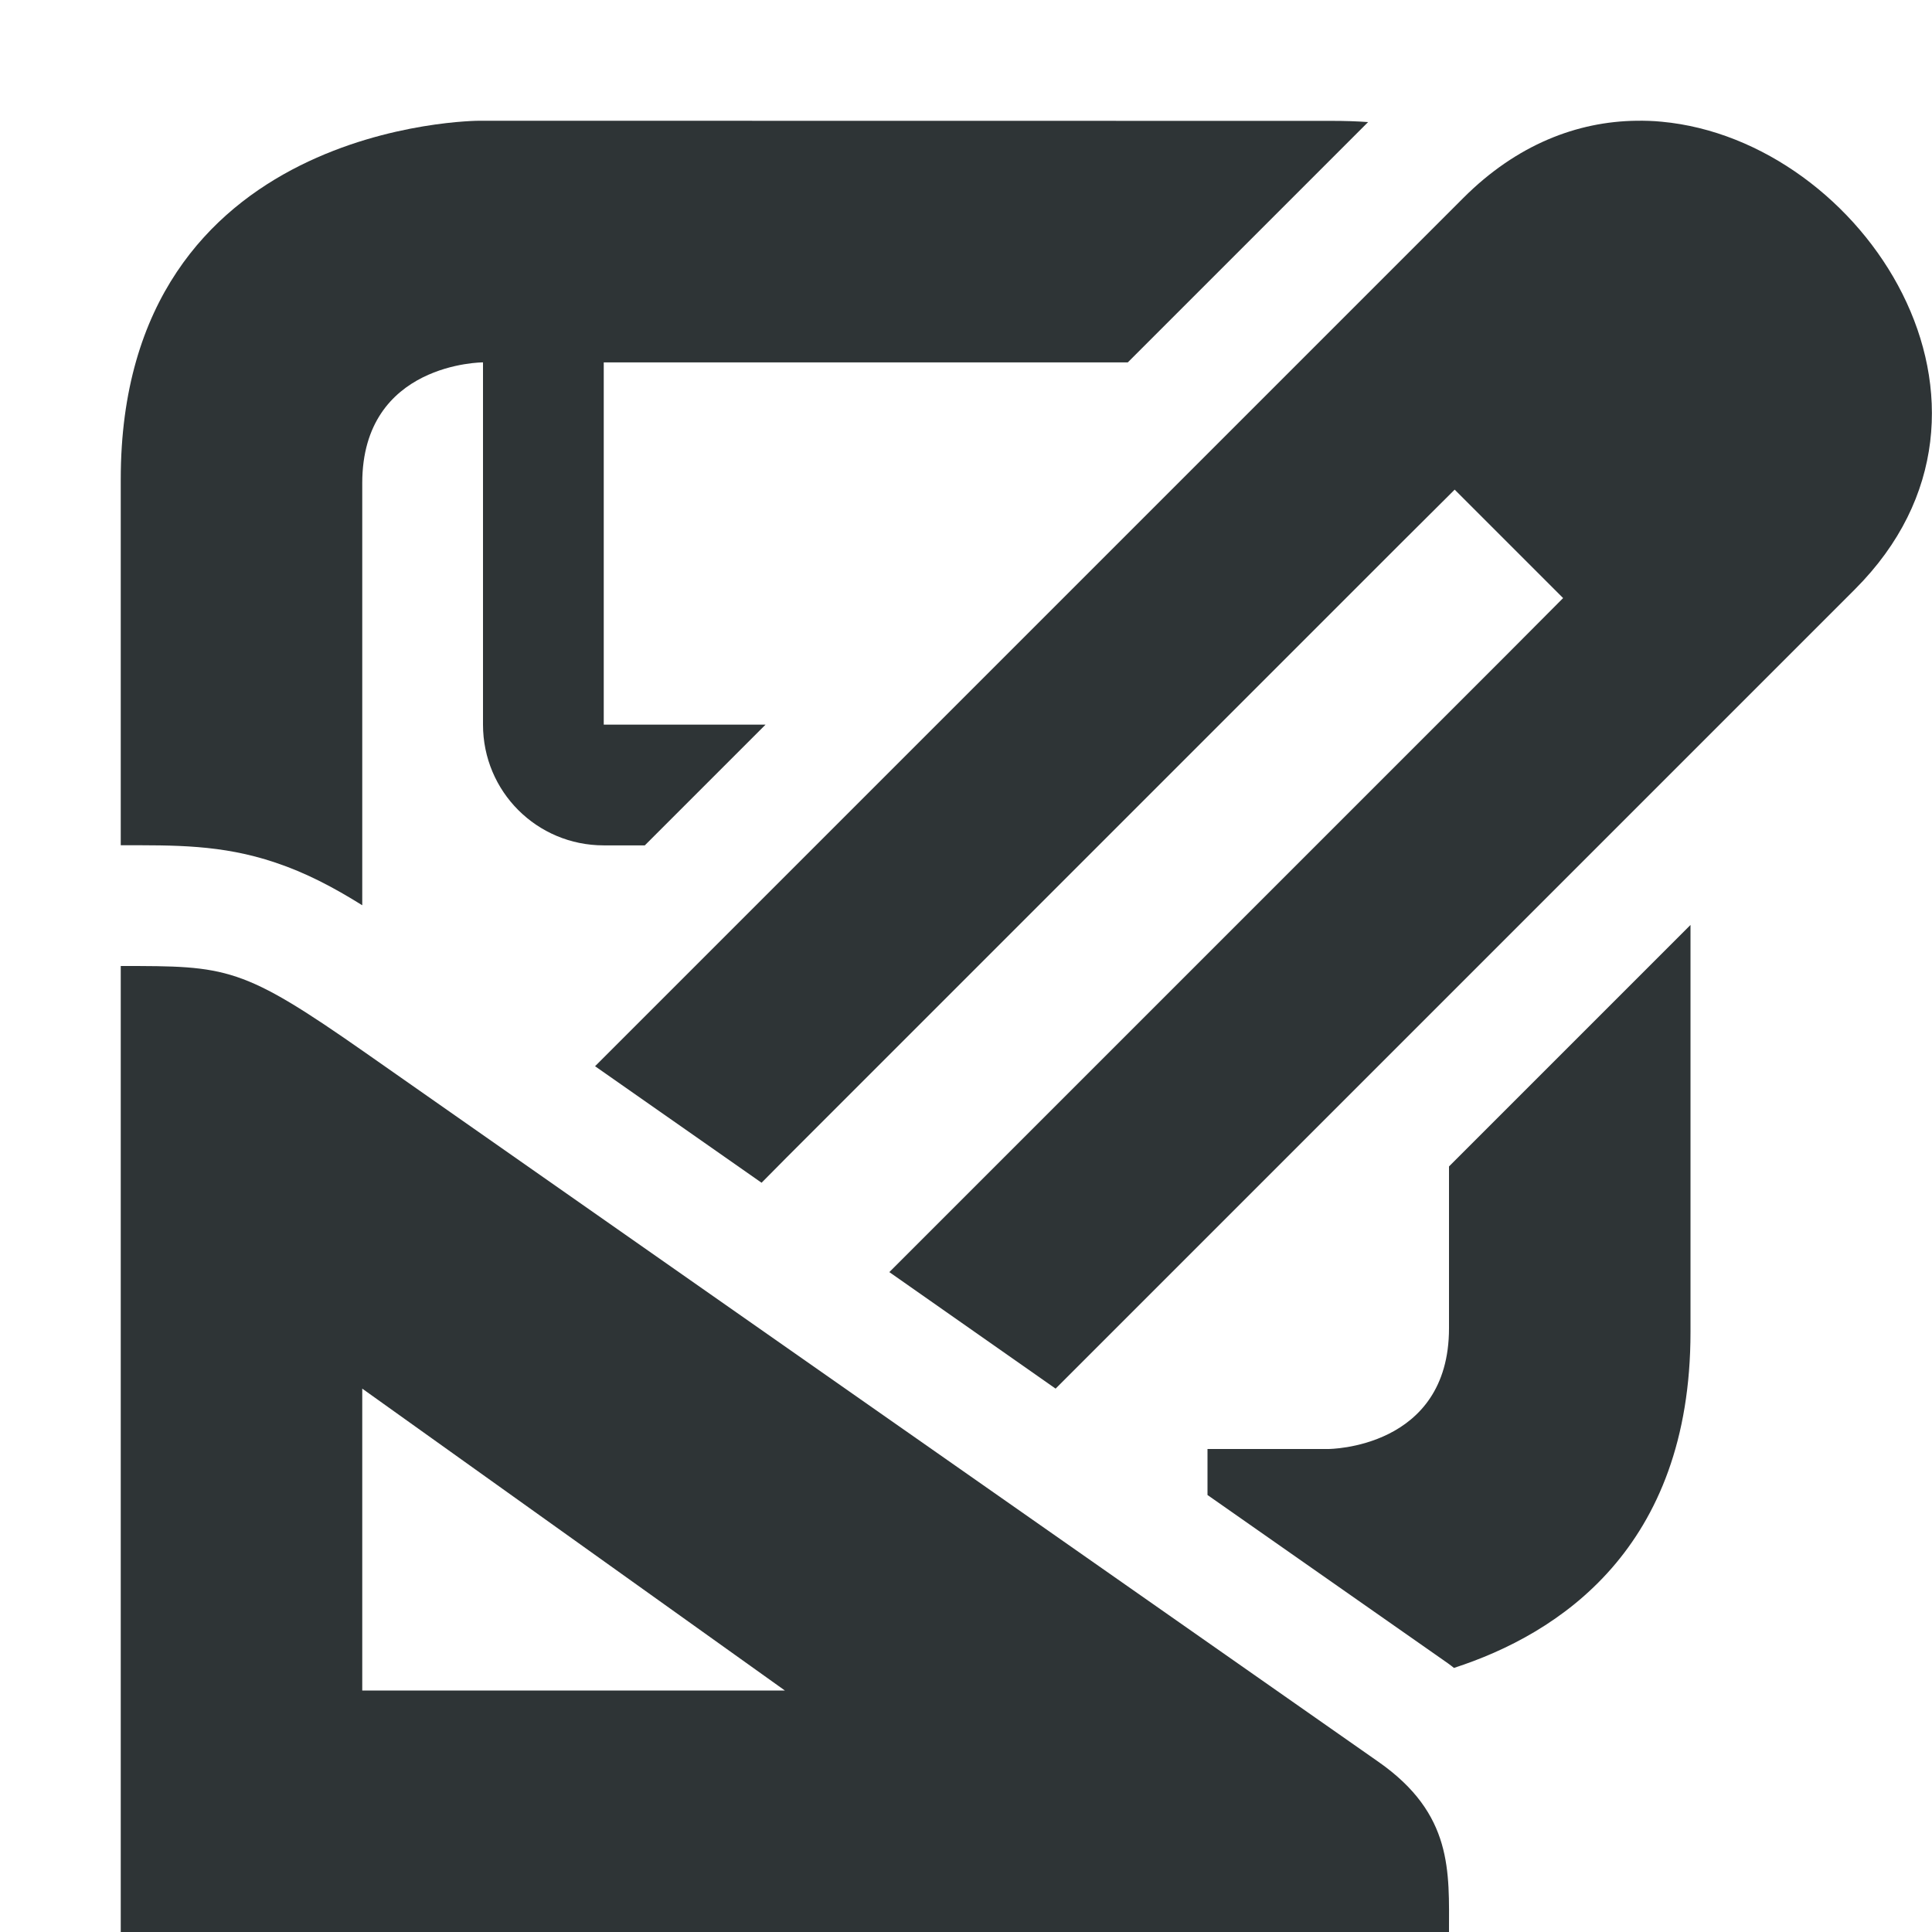
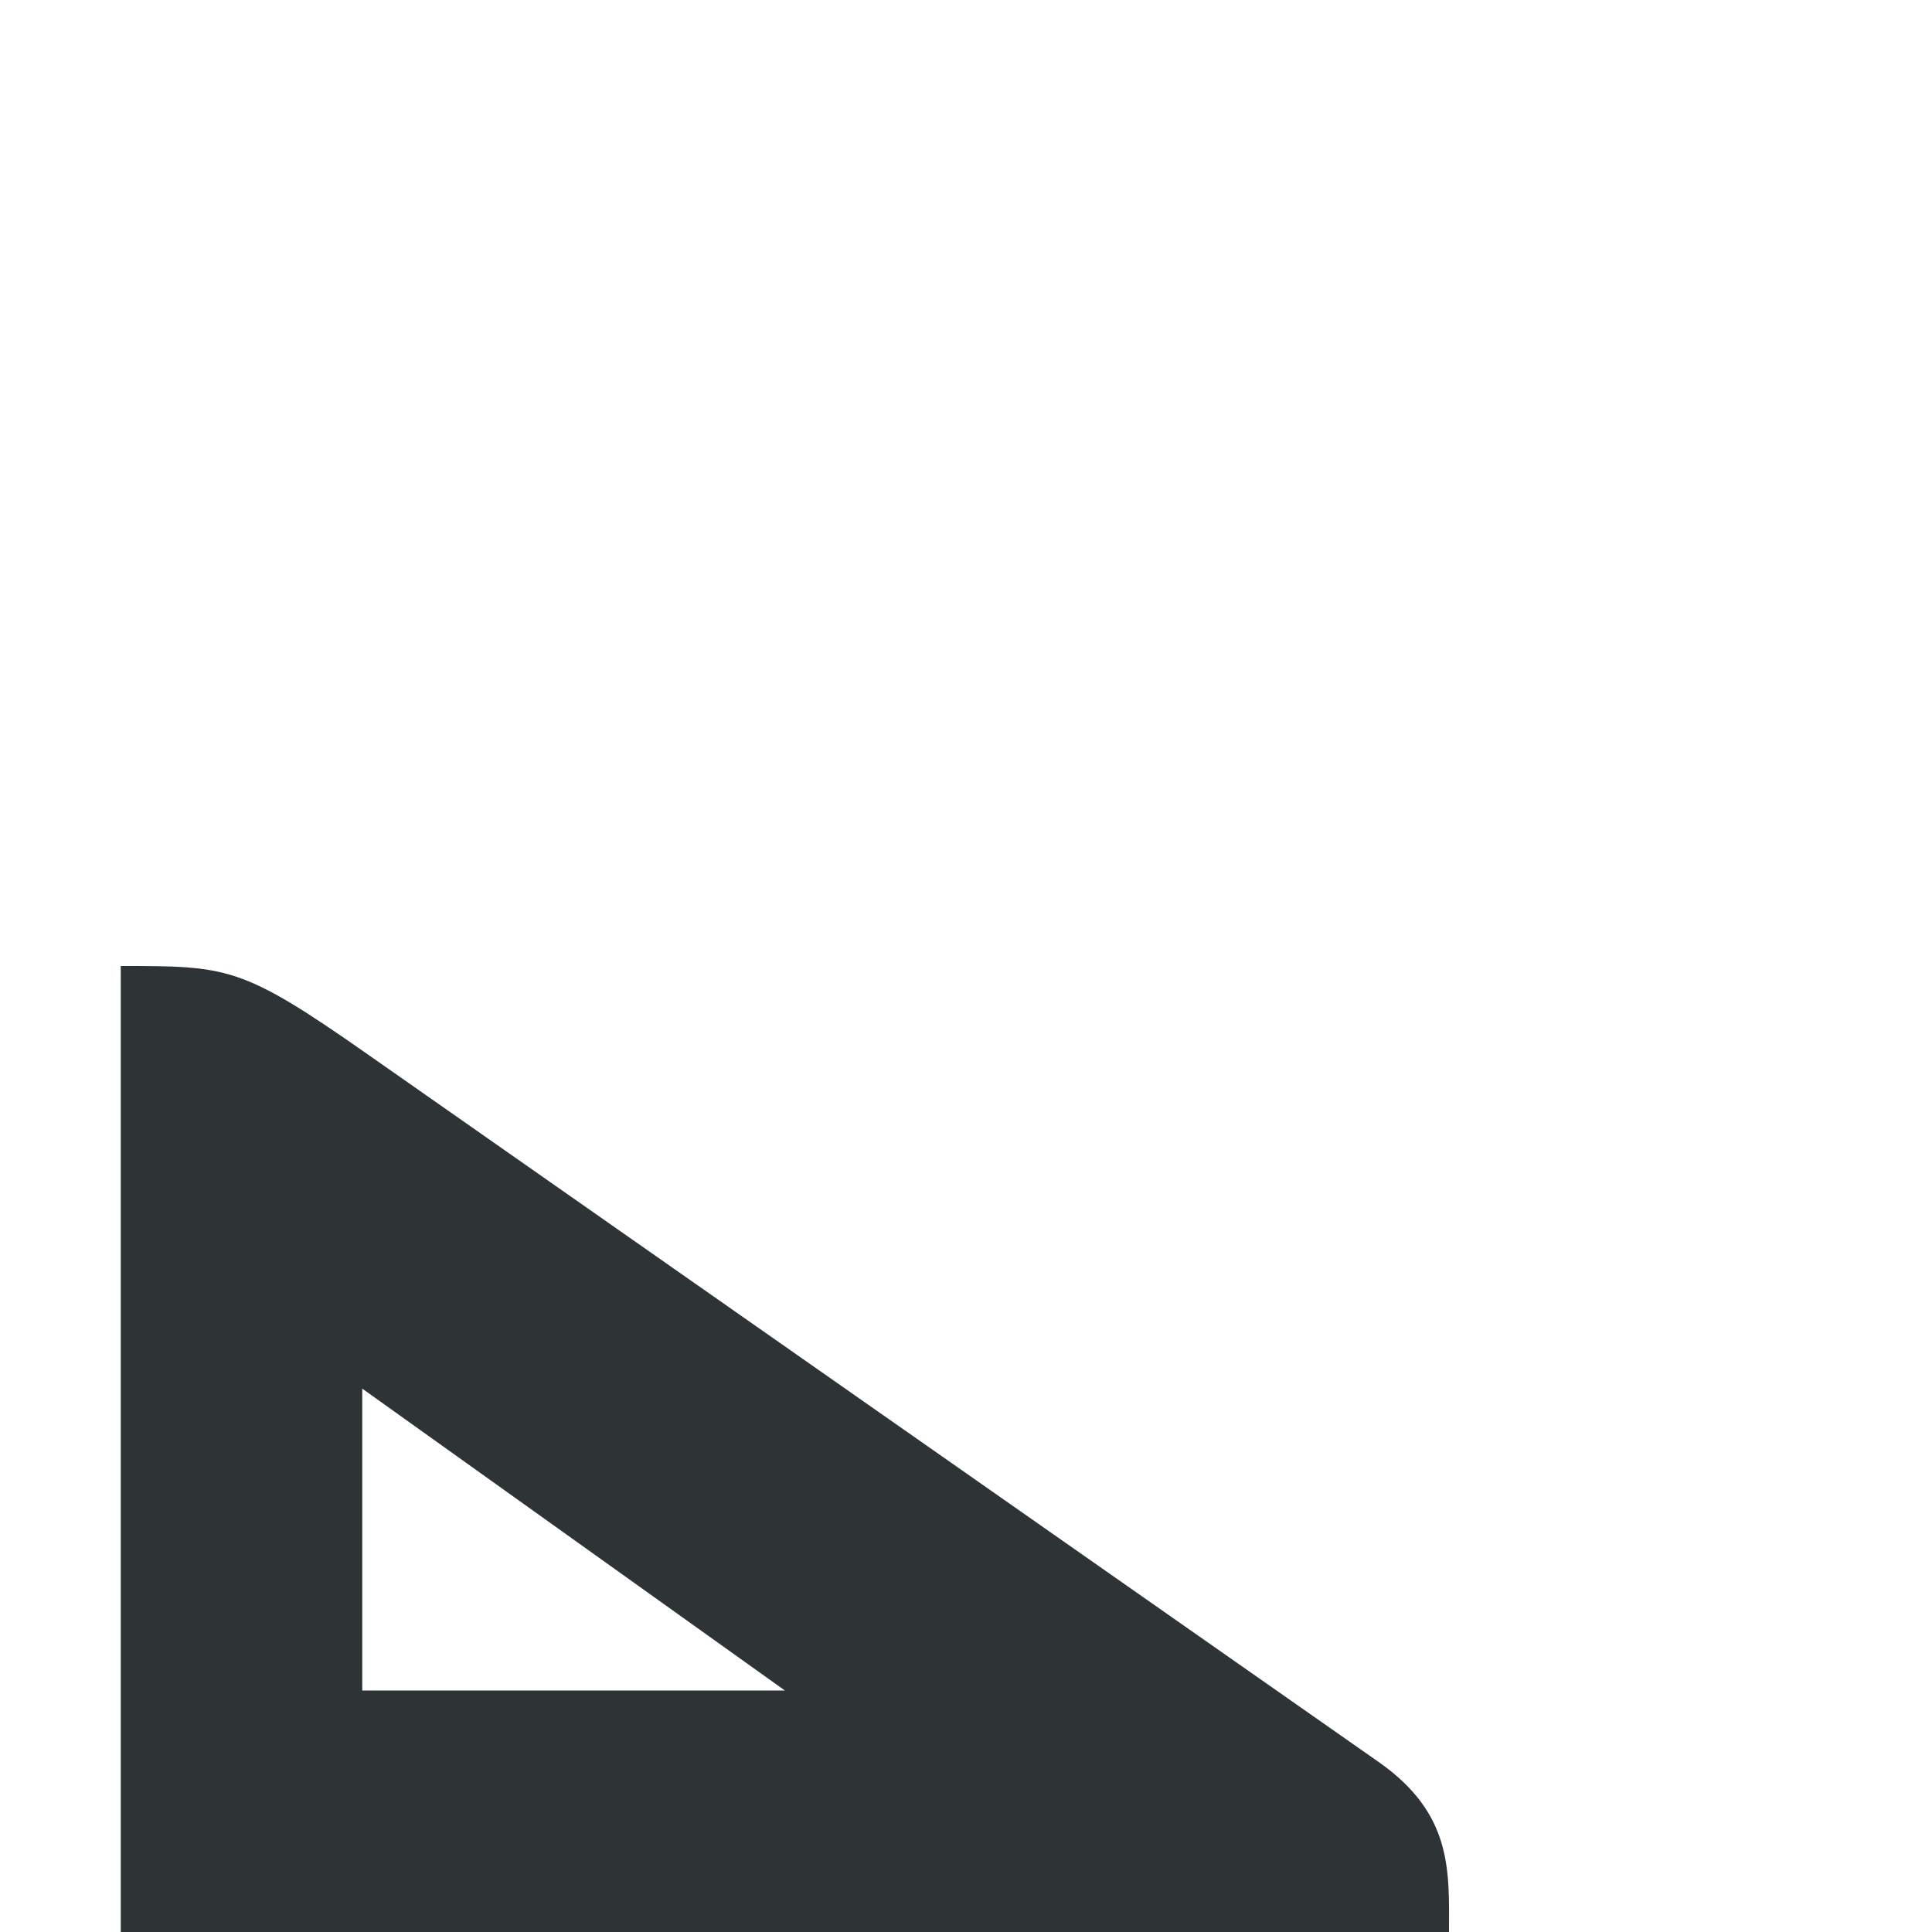
<svg xmlns="http://www.w3.org/2000/svg" viewBox="0 0 16 16">
  <g fill="#2e3436">
    <path d="m1 8v8h11c0-.5.035-.976-.584-1.409l-8.386-5.87c-1.03-.721-1.145-.721-2.03-.721zm2 3.5 3.5 2.5h-3.5z" />
-     <path d="m3.969 1s-2.969 0-2.969 2.969v3.031c.443 0 .833-.007 1.279.143.254.085.479.203.721.354v-3.496c0-1 1-1 1-1v3c0 .554.446 1 1 1h.34l1-1h-1.34v-3h4.34l1.99-1.99c-.096-.007-.195-.01-.299-.01zm10.031 6.66-2 2v1.34c0 1-1 1-1 1h-1v.381l1.99 1.393c.018.012.034.026.051.039.867-.281 1.959-.989 1.959-2.781z" />
-     <path d="m13.553 1c-.491.006-.992.197-1.434.639l-7.191 7.191 1.379.965.207-.209 5.082-5.082.451-.449.898.898-.449.451-5.082 5.082-.049.049 1.377.965 6.619-6.619c1.515-1.515.07-3.719-1.6-3.873-.07-.007-.139-.009-.209-.008z" />
  </g>
</svg>